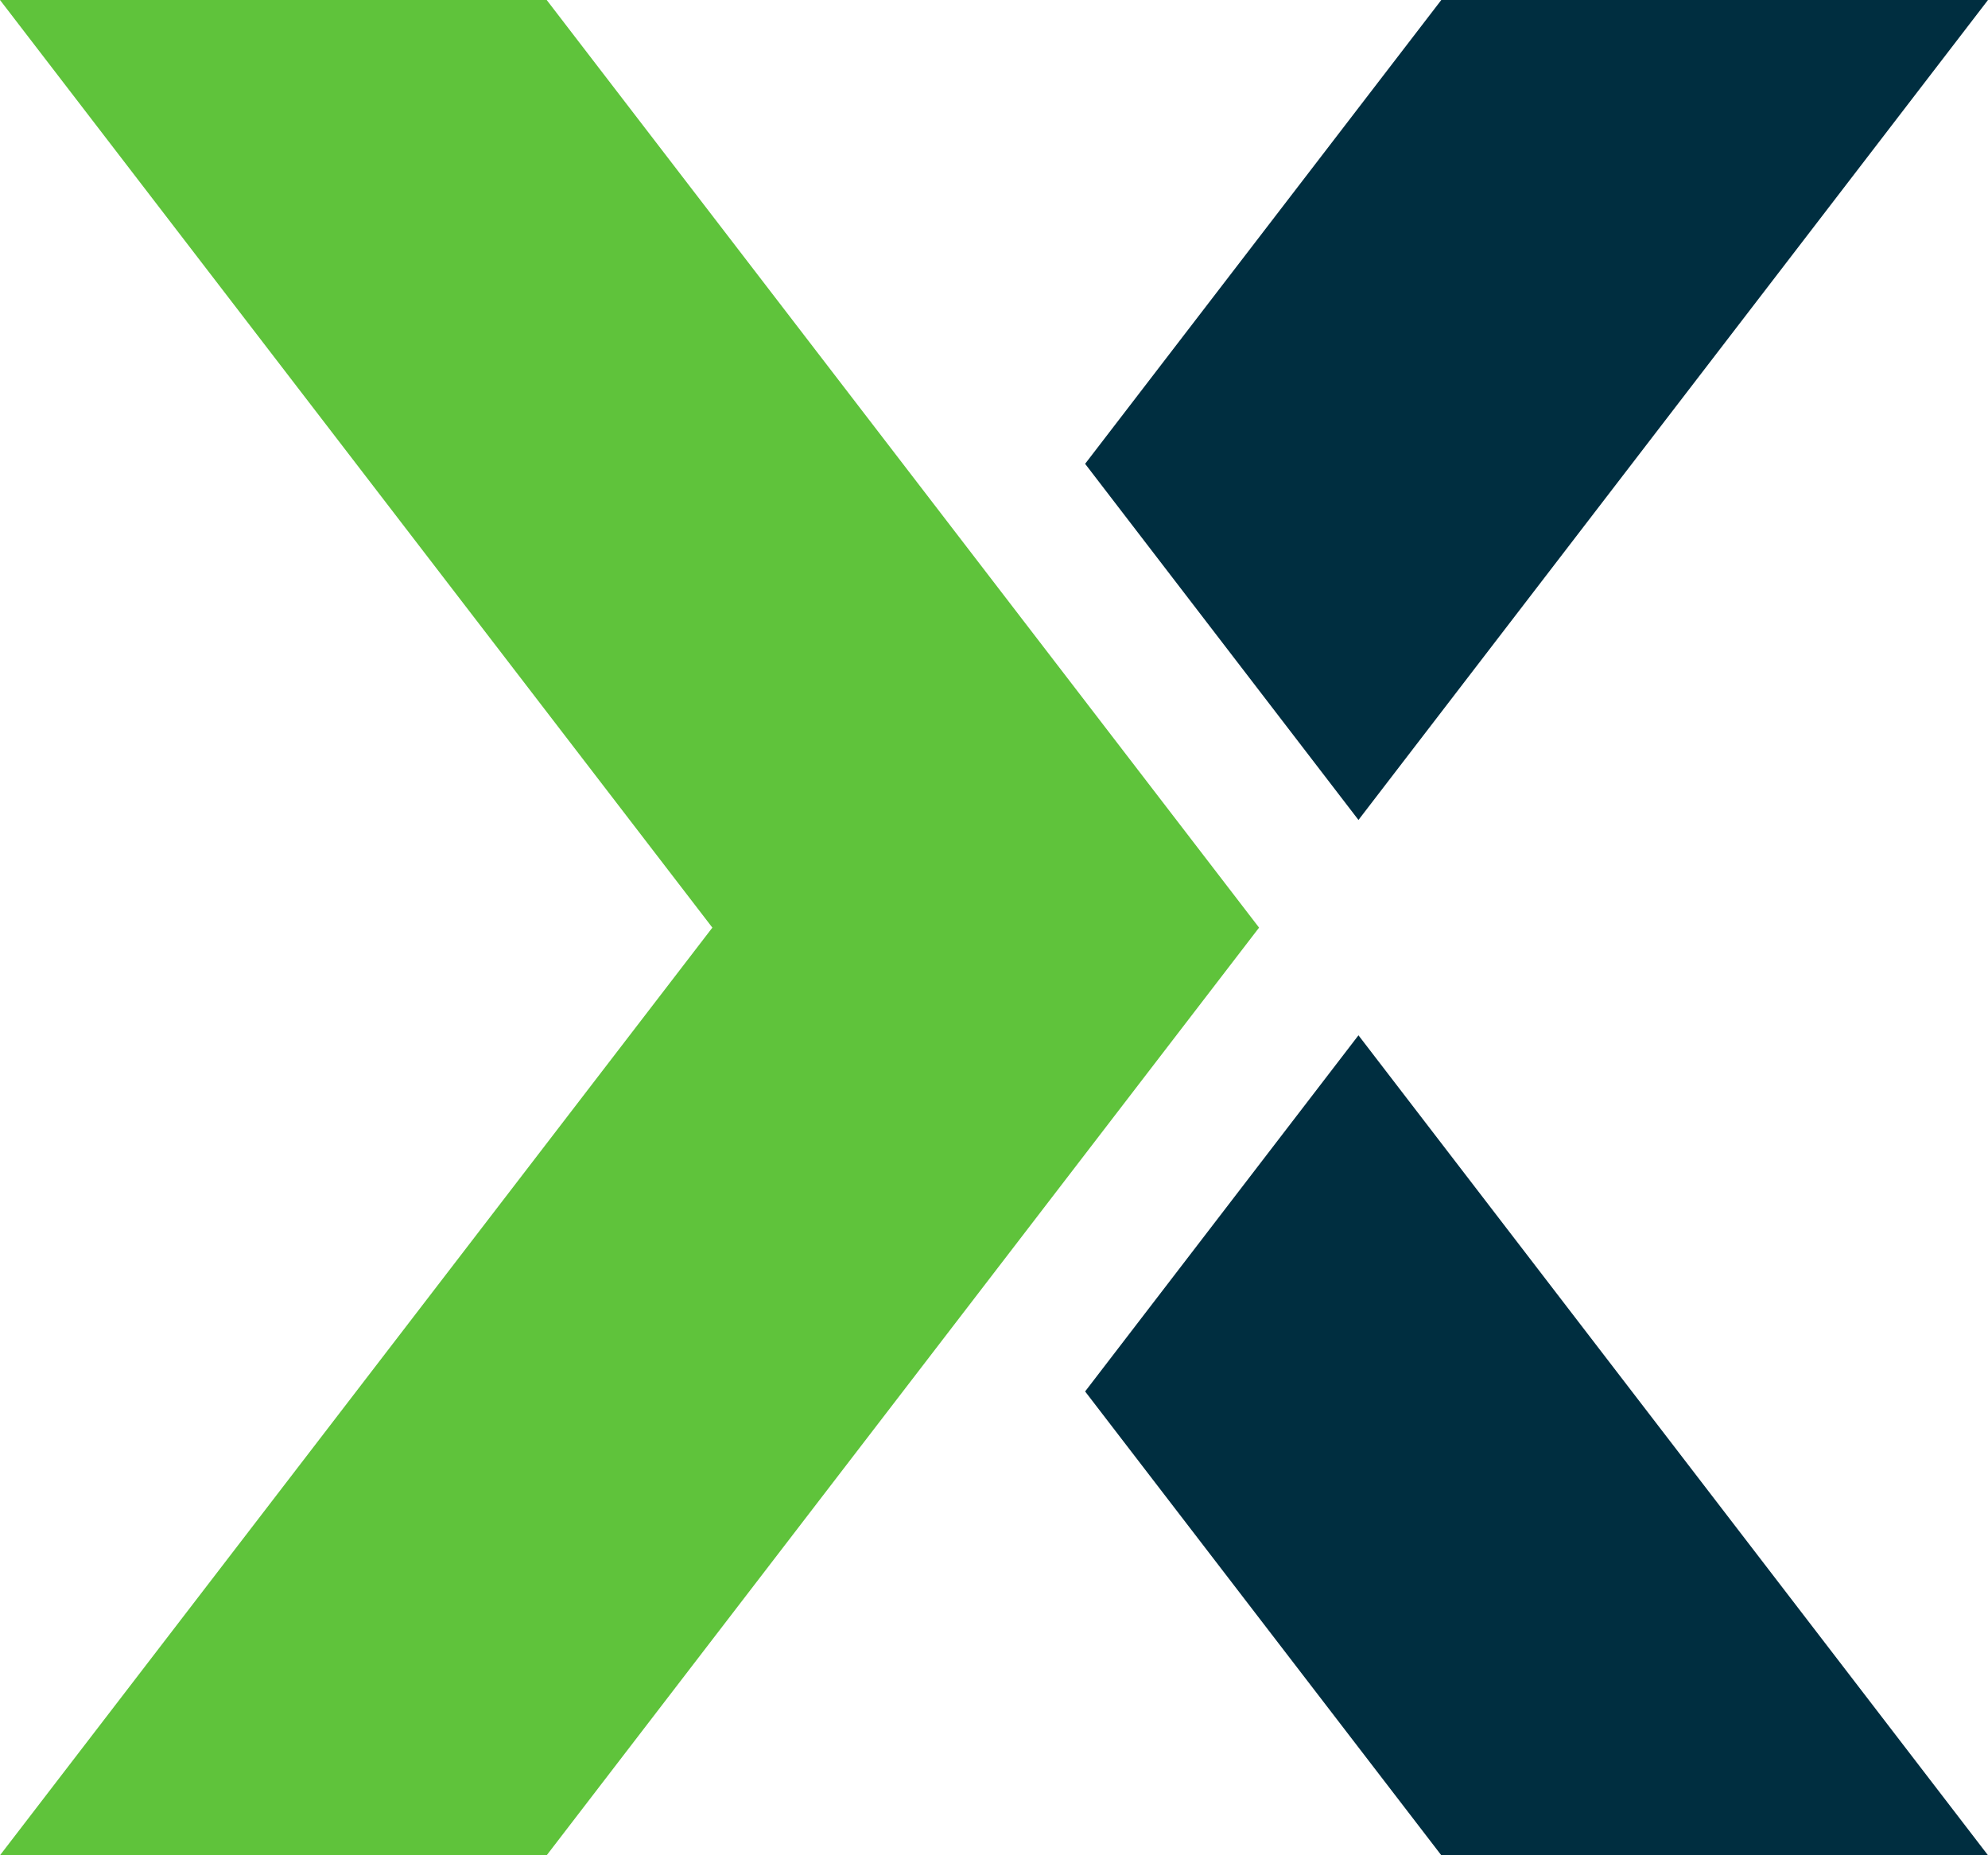
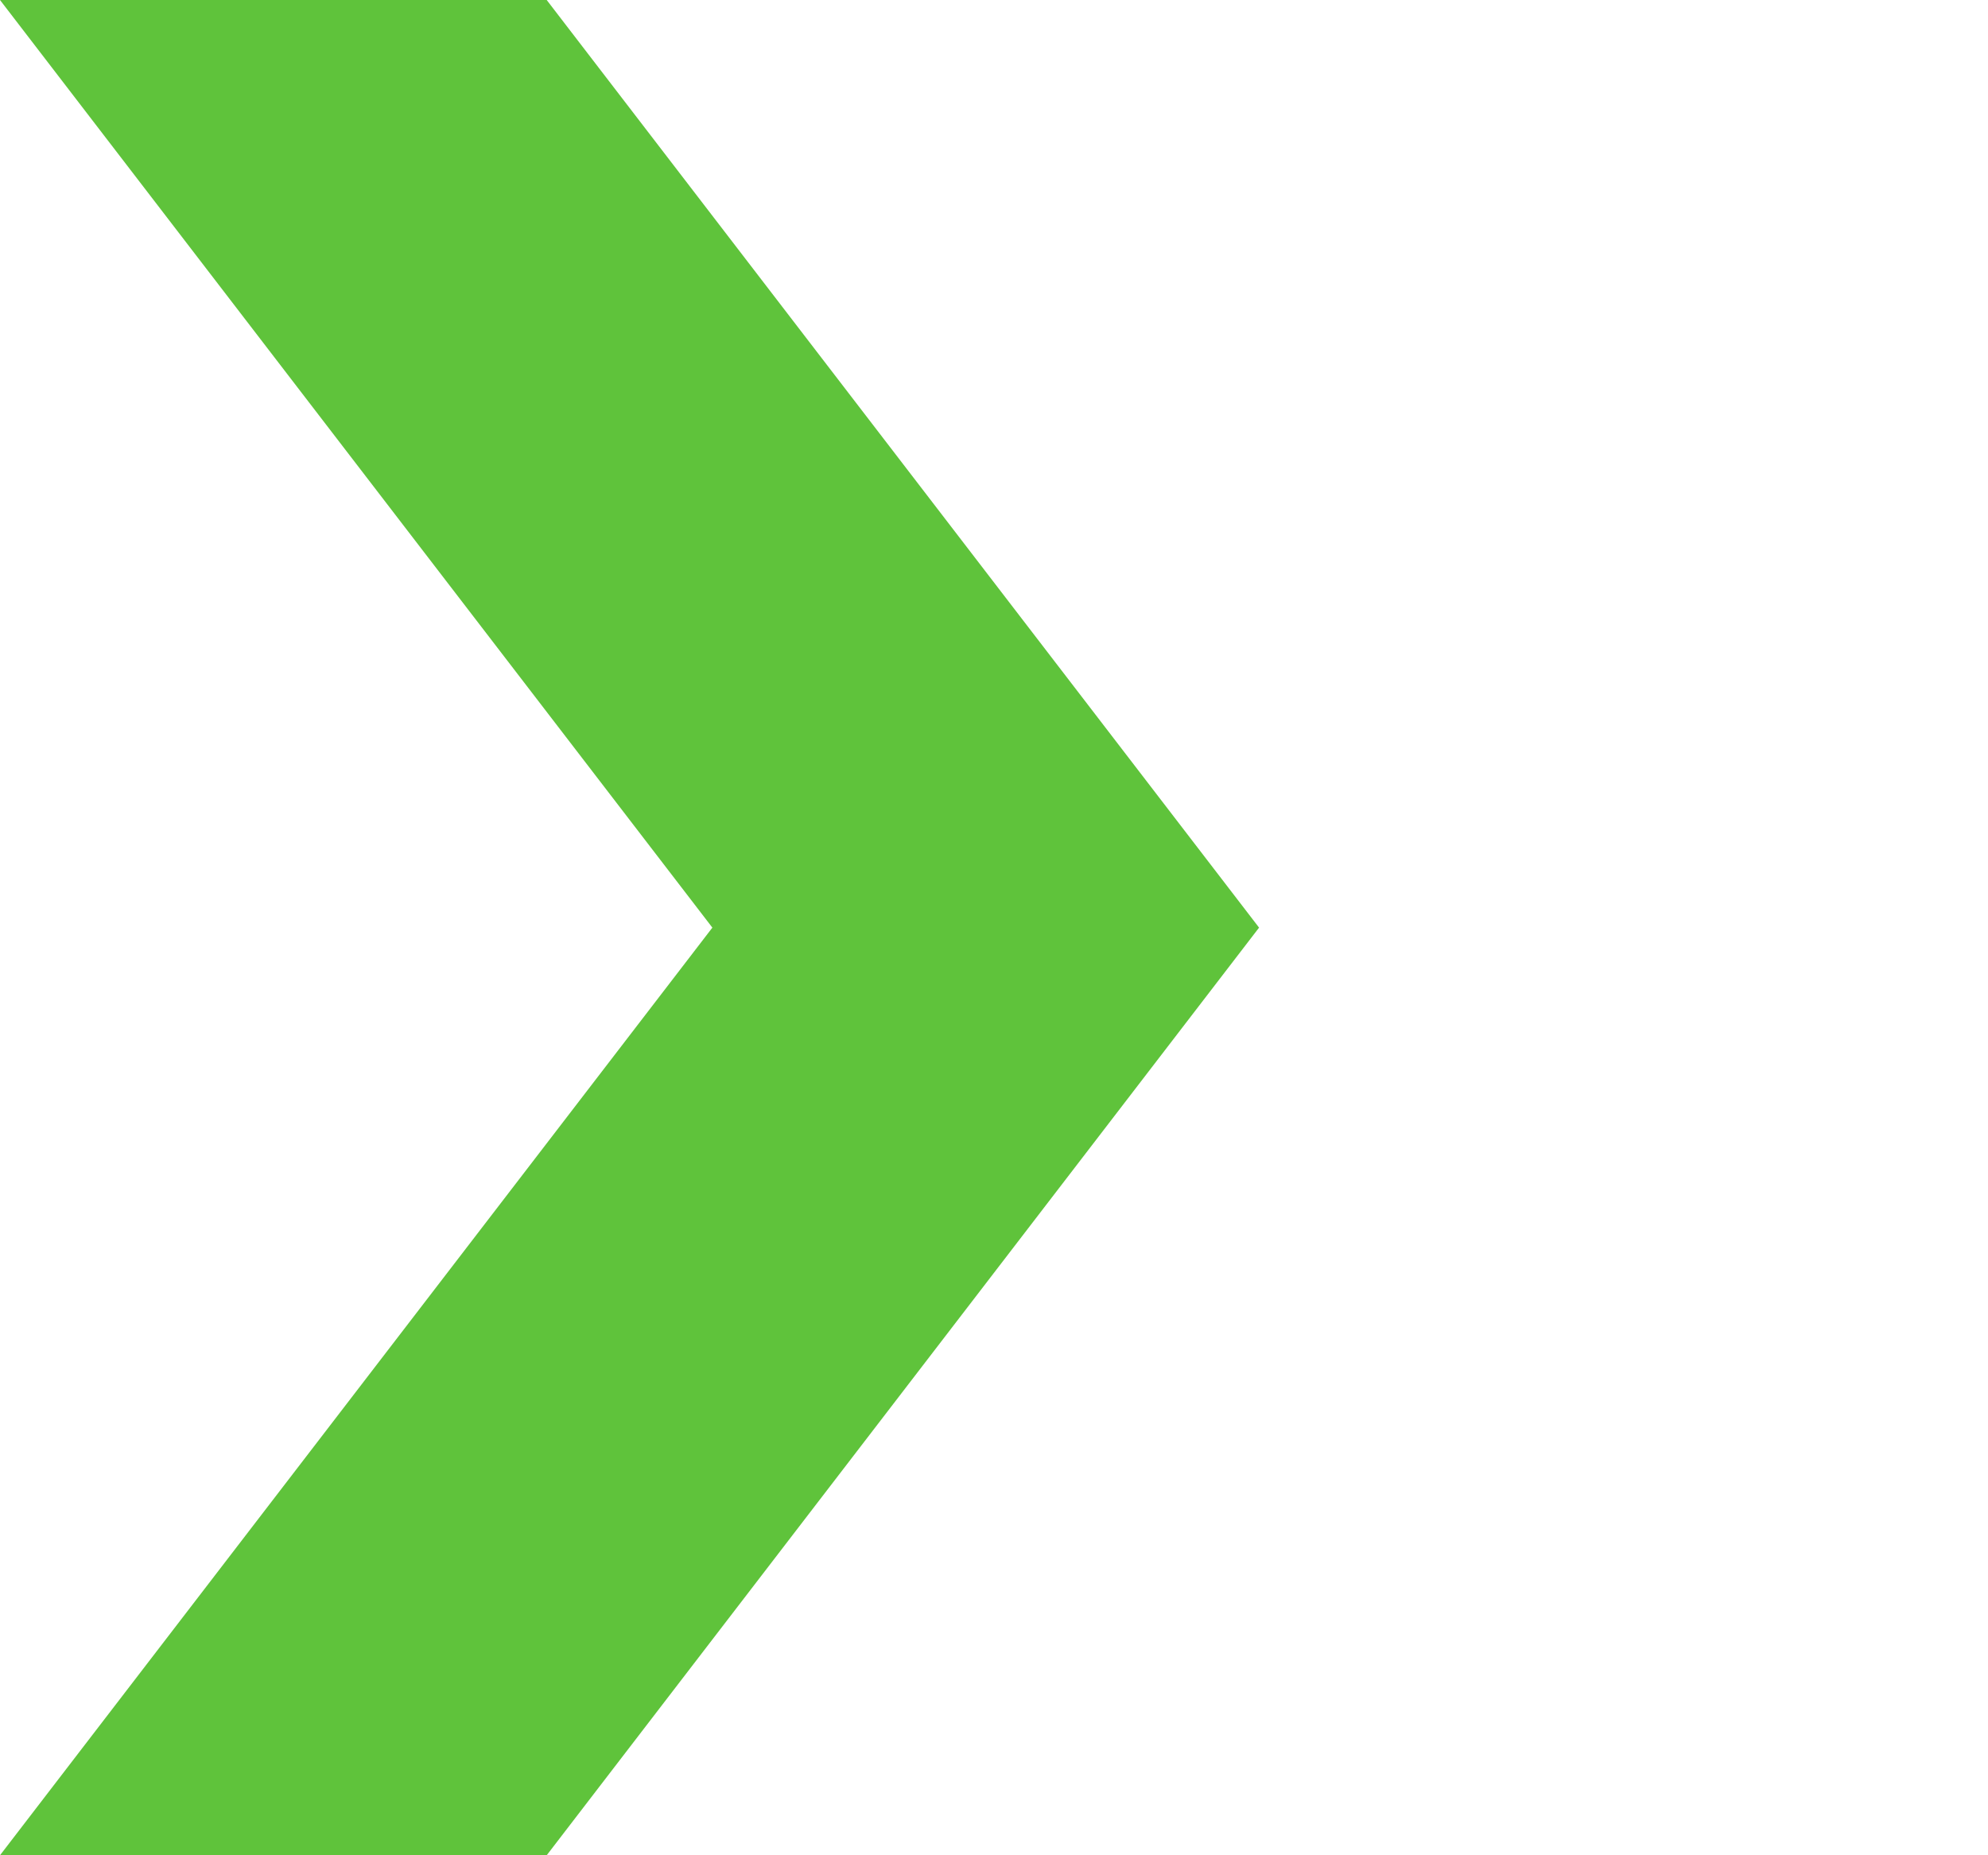
<svg xmlns="http://www.w3.org/2000/svg" id="Layer_1" version="1.1" viewBox="0 0 24 22.4">
  <defs>
    <style>
      .st0 {
        fill: #002e40;
      }

      .st1 {
        fill: #5fc33b;
      }
    </style>
  </defs>
-   <path class="st0" d="M17.4,0l-4.3,5.6,3.3,4.3L24,0h-6.6ZM16.4,12.5l-3.3,4.3,4.3,5.6h6.6s-7.6-9.9-7.6-9.9Z" />
  <path class="st1" d="M0,22.4l8.6-11.2L0,0h6.6s8.6,11.2,8.6,11.2l-8.6,11.2H0Z" />
</svg>